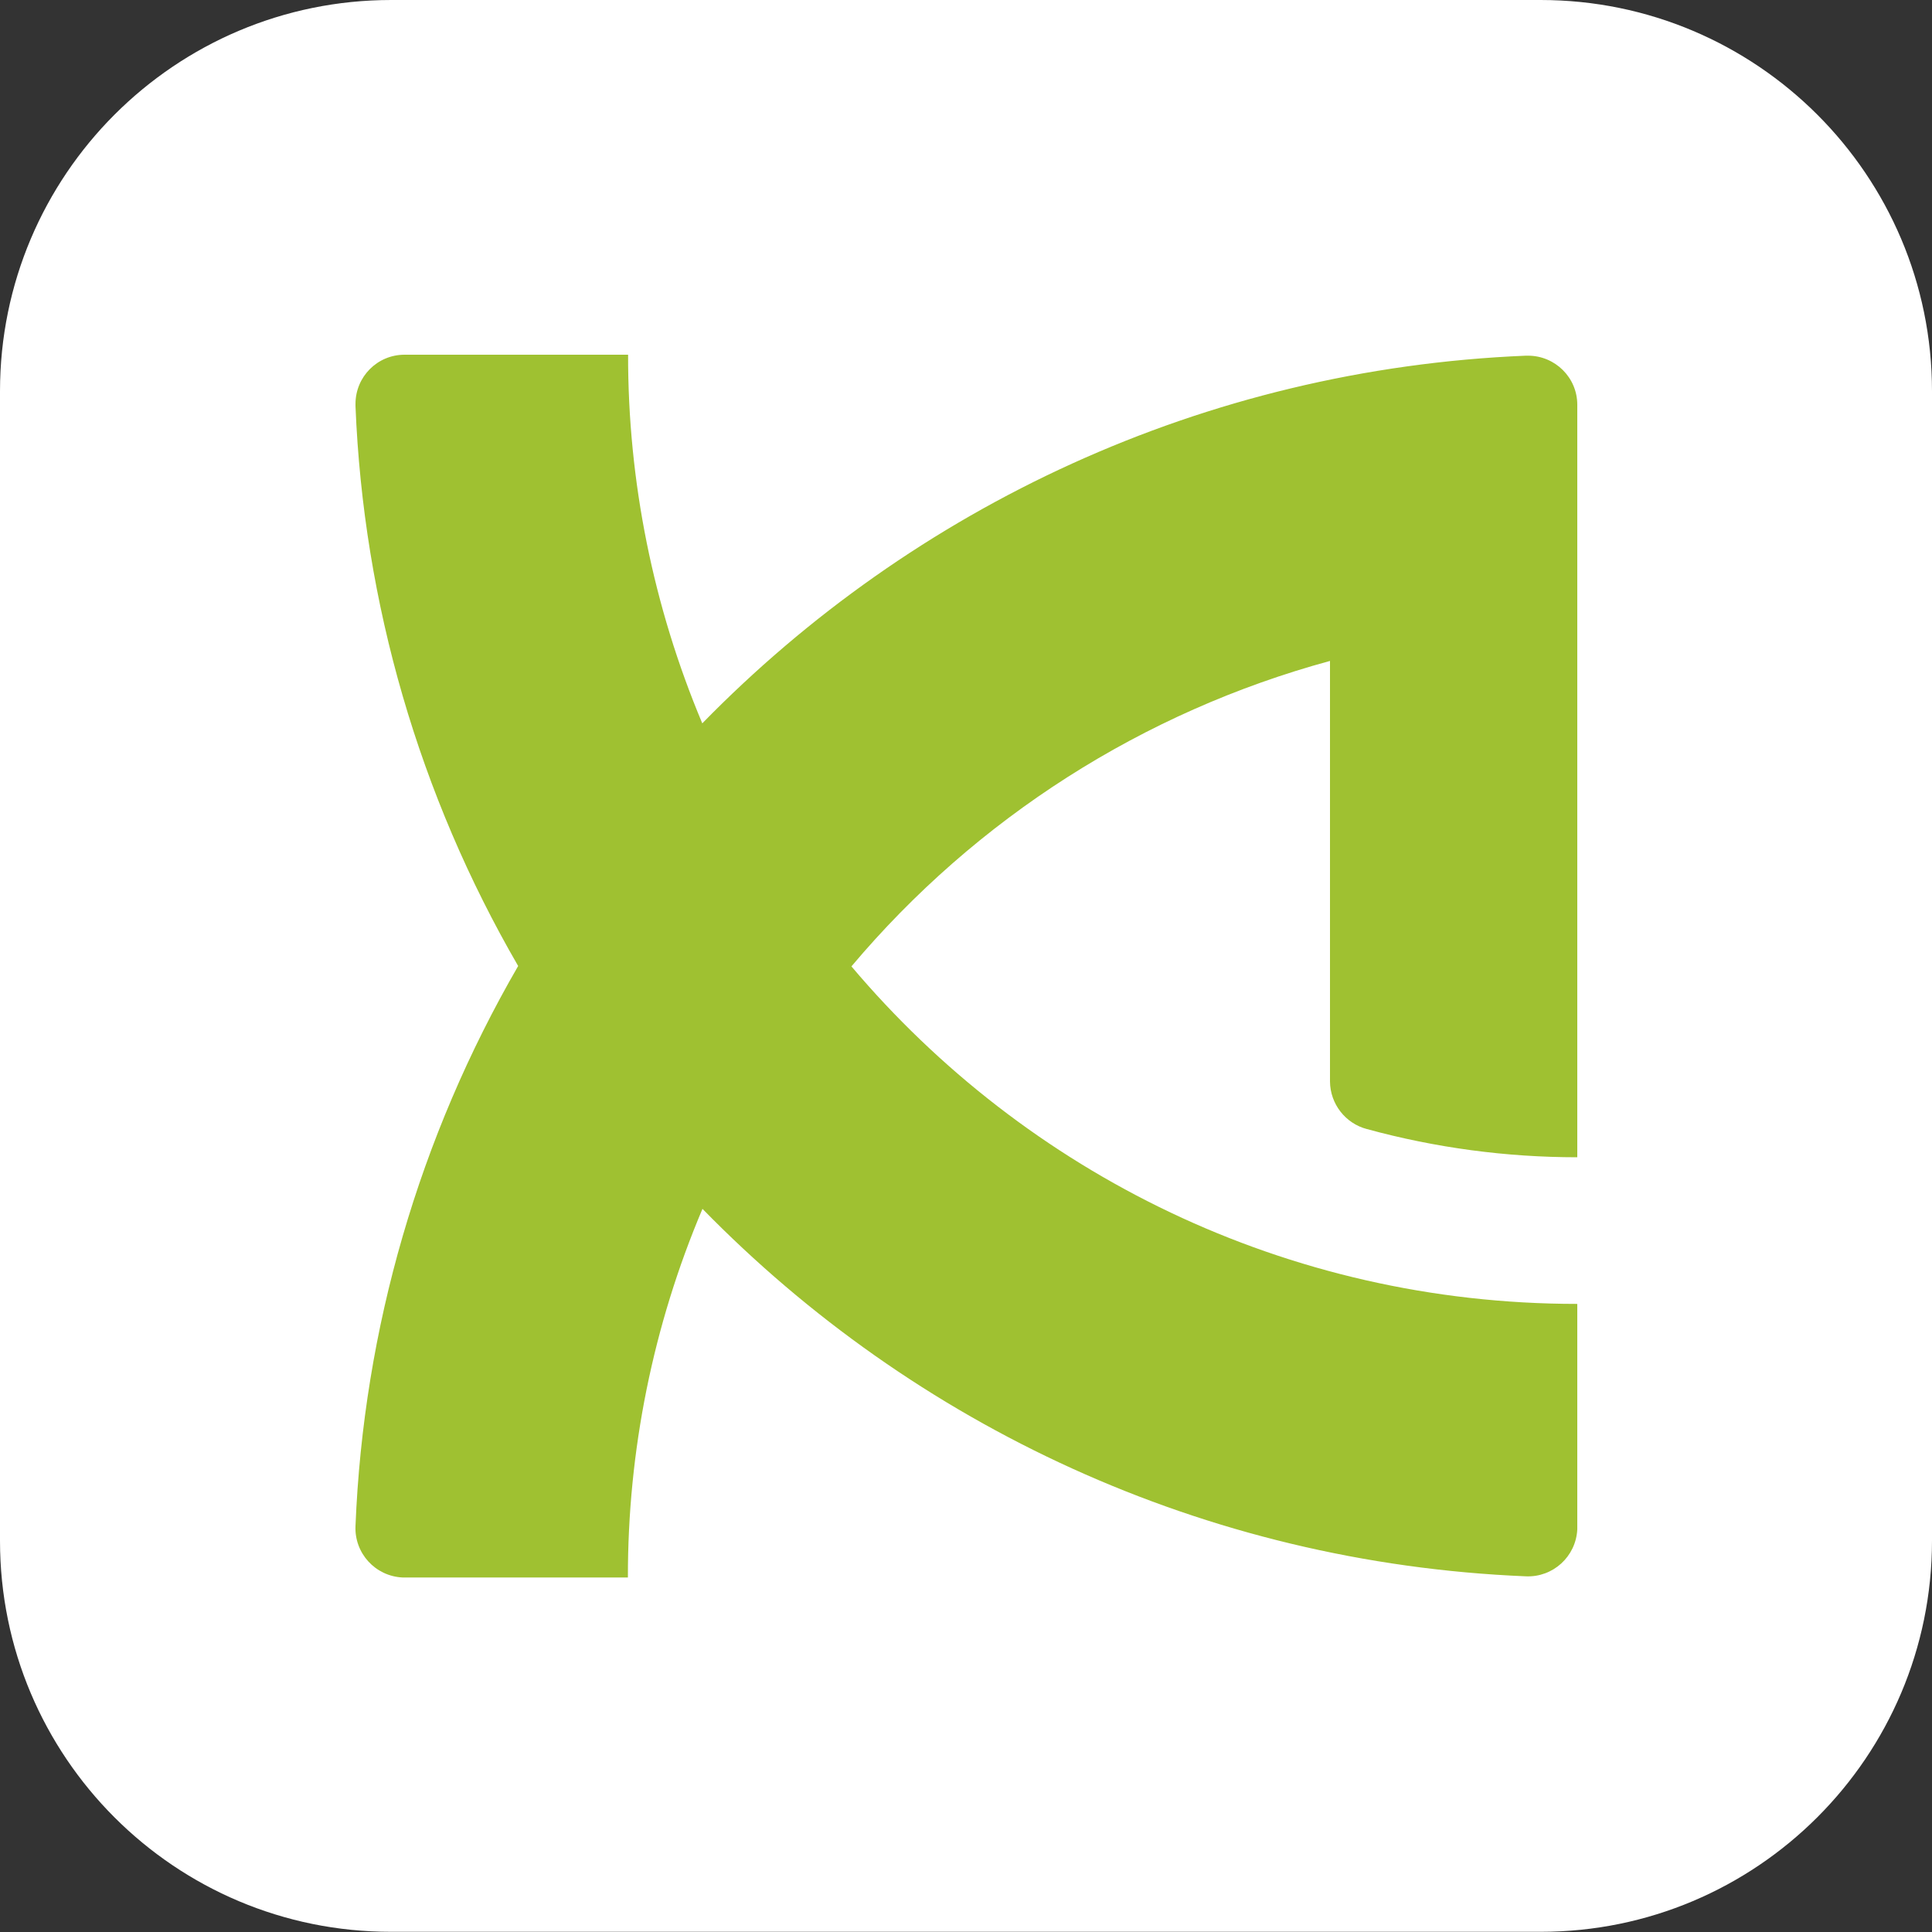
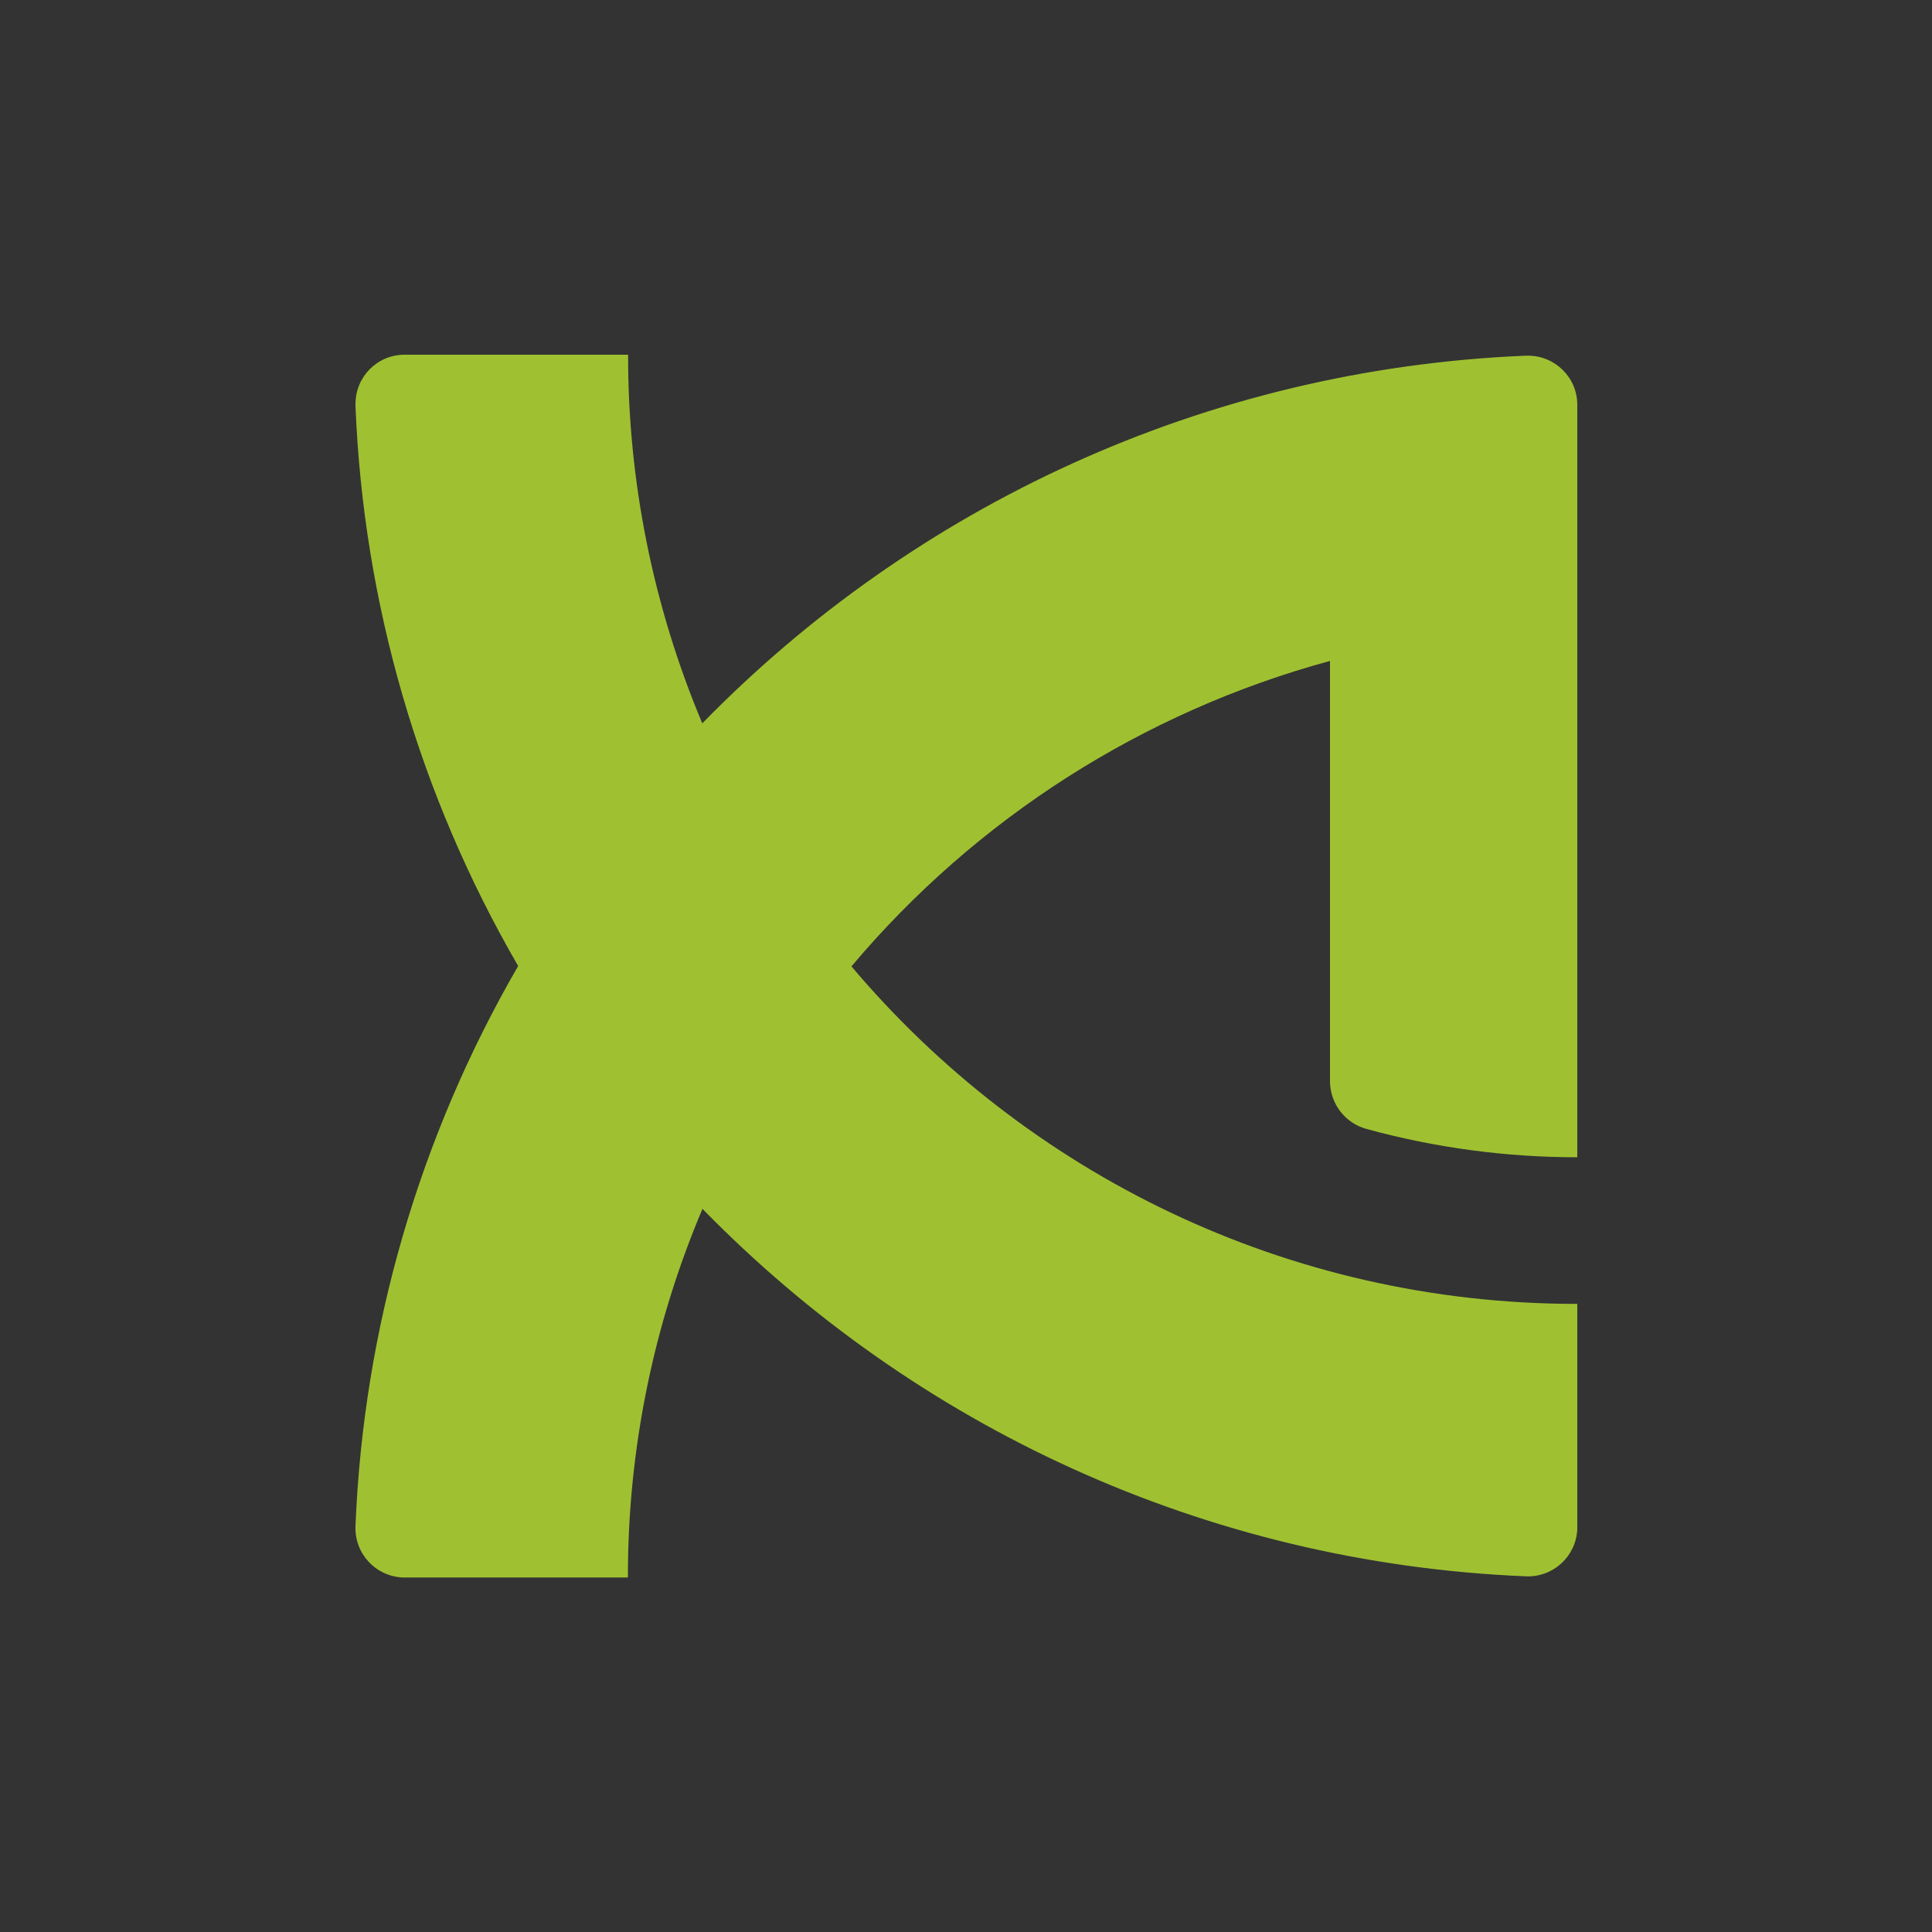
<svg xmlns="http://www.w3.org/2000/svg" version="1.1" id="Layer_1" x="0px" y="0px" viewBox="0 0 1000 1000" style="enable-background:new 0 0 1000 1000;" xml:space="preserve">
  <rect x="0" y="0" width="1000" height="1000" fill="#333333" stroke="none" />
  <style type="text/css">
	.st0{fill:#FFFFFF;}
	.st1{fill:#9FC131;}
</style>
  <title>Kadiska-Main-App-Icon-1000px</title>
  <g>
-     <path class="st0" d="M1000,202.5v594.9c0,111.9-90.8,202.5-202.5,202.5H202.5C90.6,1000,0,909.4,0,797.5V202.5   C0,90.7,90.6,0,202.5,0h594.9C909.2,0,1000,90.7,1000,202.5z" />
    <path class="st1" d="M707.5,584.4c35.5,9.7,72.1,14.6,108.9,14.6V209.5c0-14.1-11.5-25.4-25.5-25.4c-0.4,0-0.7,0-1.1,0   c-166.9,6.9-317.1,78.5-426.3,190.3C338.1,314,325,249.1,325.1,183.6H209.4c-14.1,0-25.4,11.4-25.4,25.5c0,0.4,0,0.7,0,1.1   c4.1,102,33,201.5,84.2,289.8C217,588.4,188.1,687.8,184,789.9c-0.6,14,10.2,25.9,24.3,26.6c0.4,0,0.7,0,1.1,0H325   c-0.1-65.5,13-130.4,38.6-190.8C472.8,737.5,622.9,809,789.8,815.9c14,0.6,25.9-10.2,26.6-24.3c0-0.4,0-0.7,0-1.1V674.9   c-150.7,0-285.5-67.9-375.7-174.7c64.6-76.7,151-131.8,247.7-158.1v217.7C688.5,571.4,696.4,581.5,707.5,584.4z" />
  </g>
</svg>